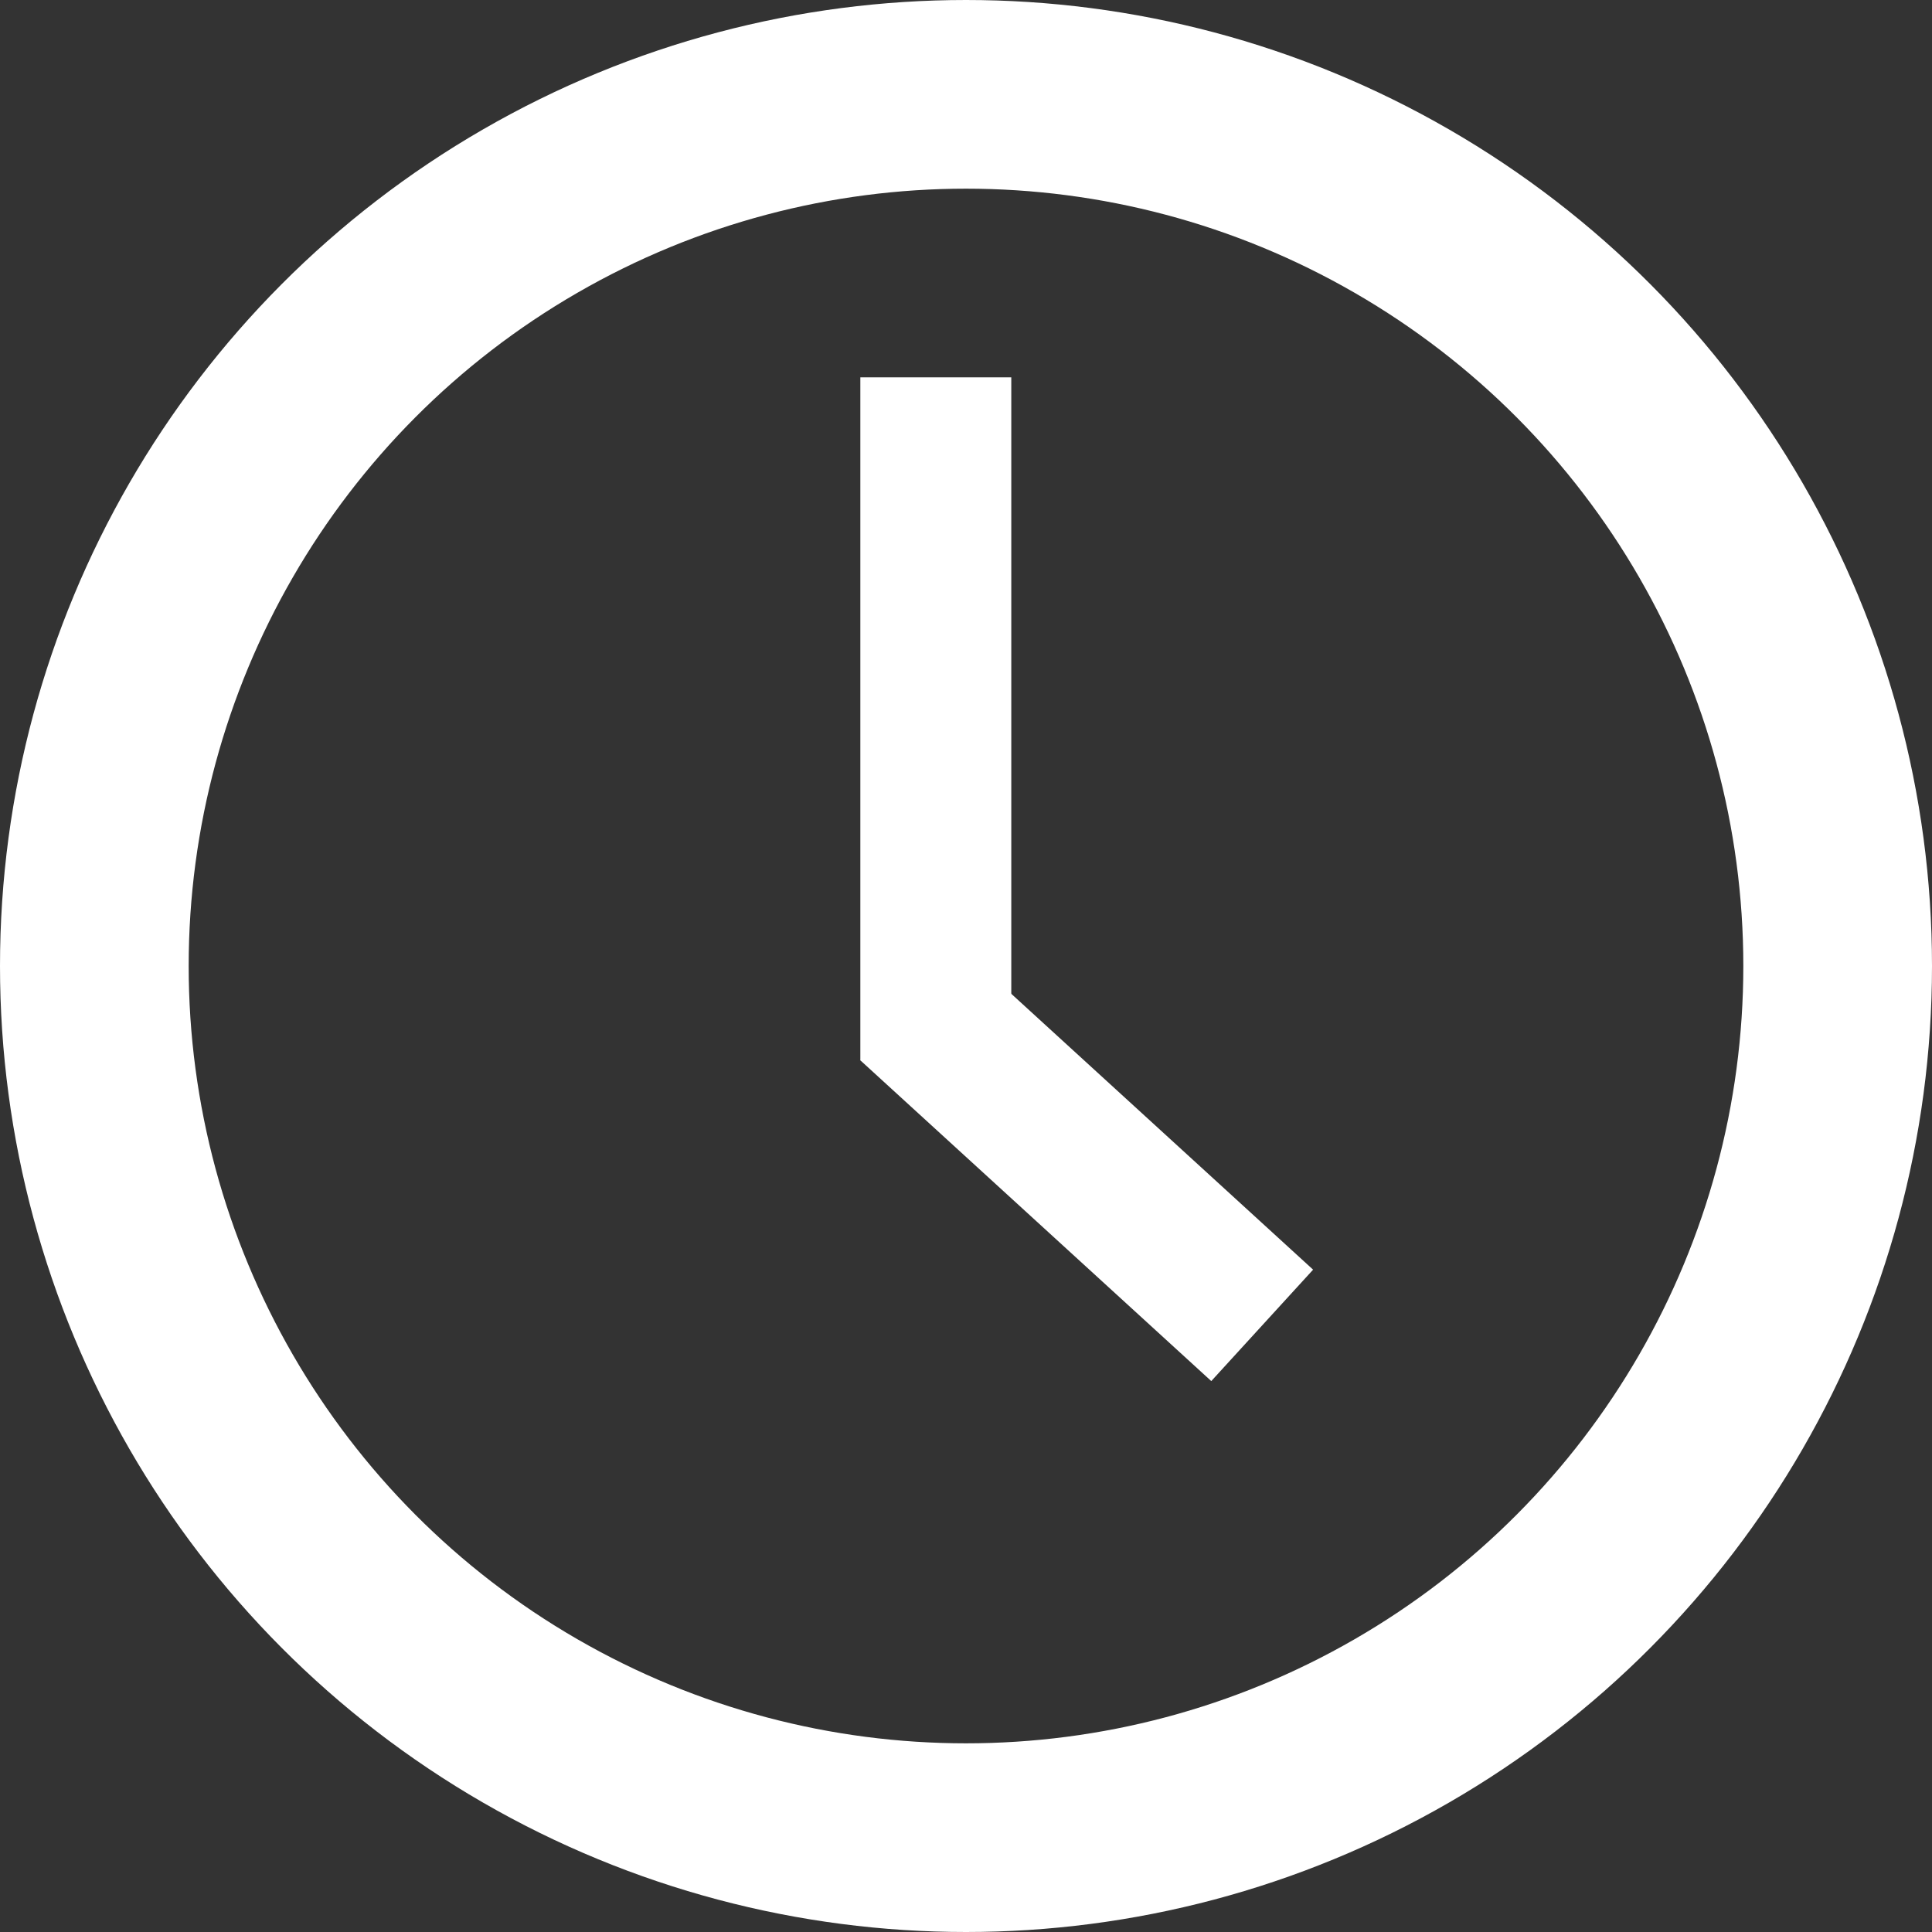
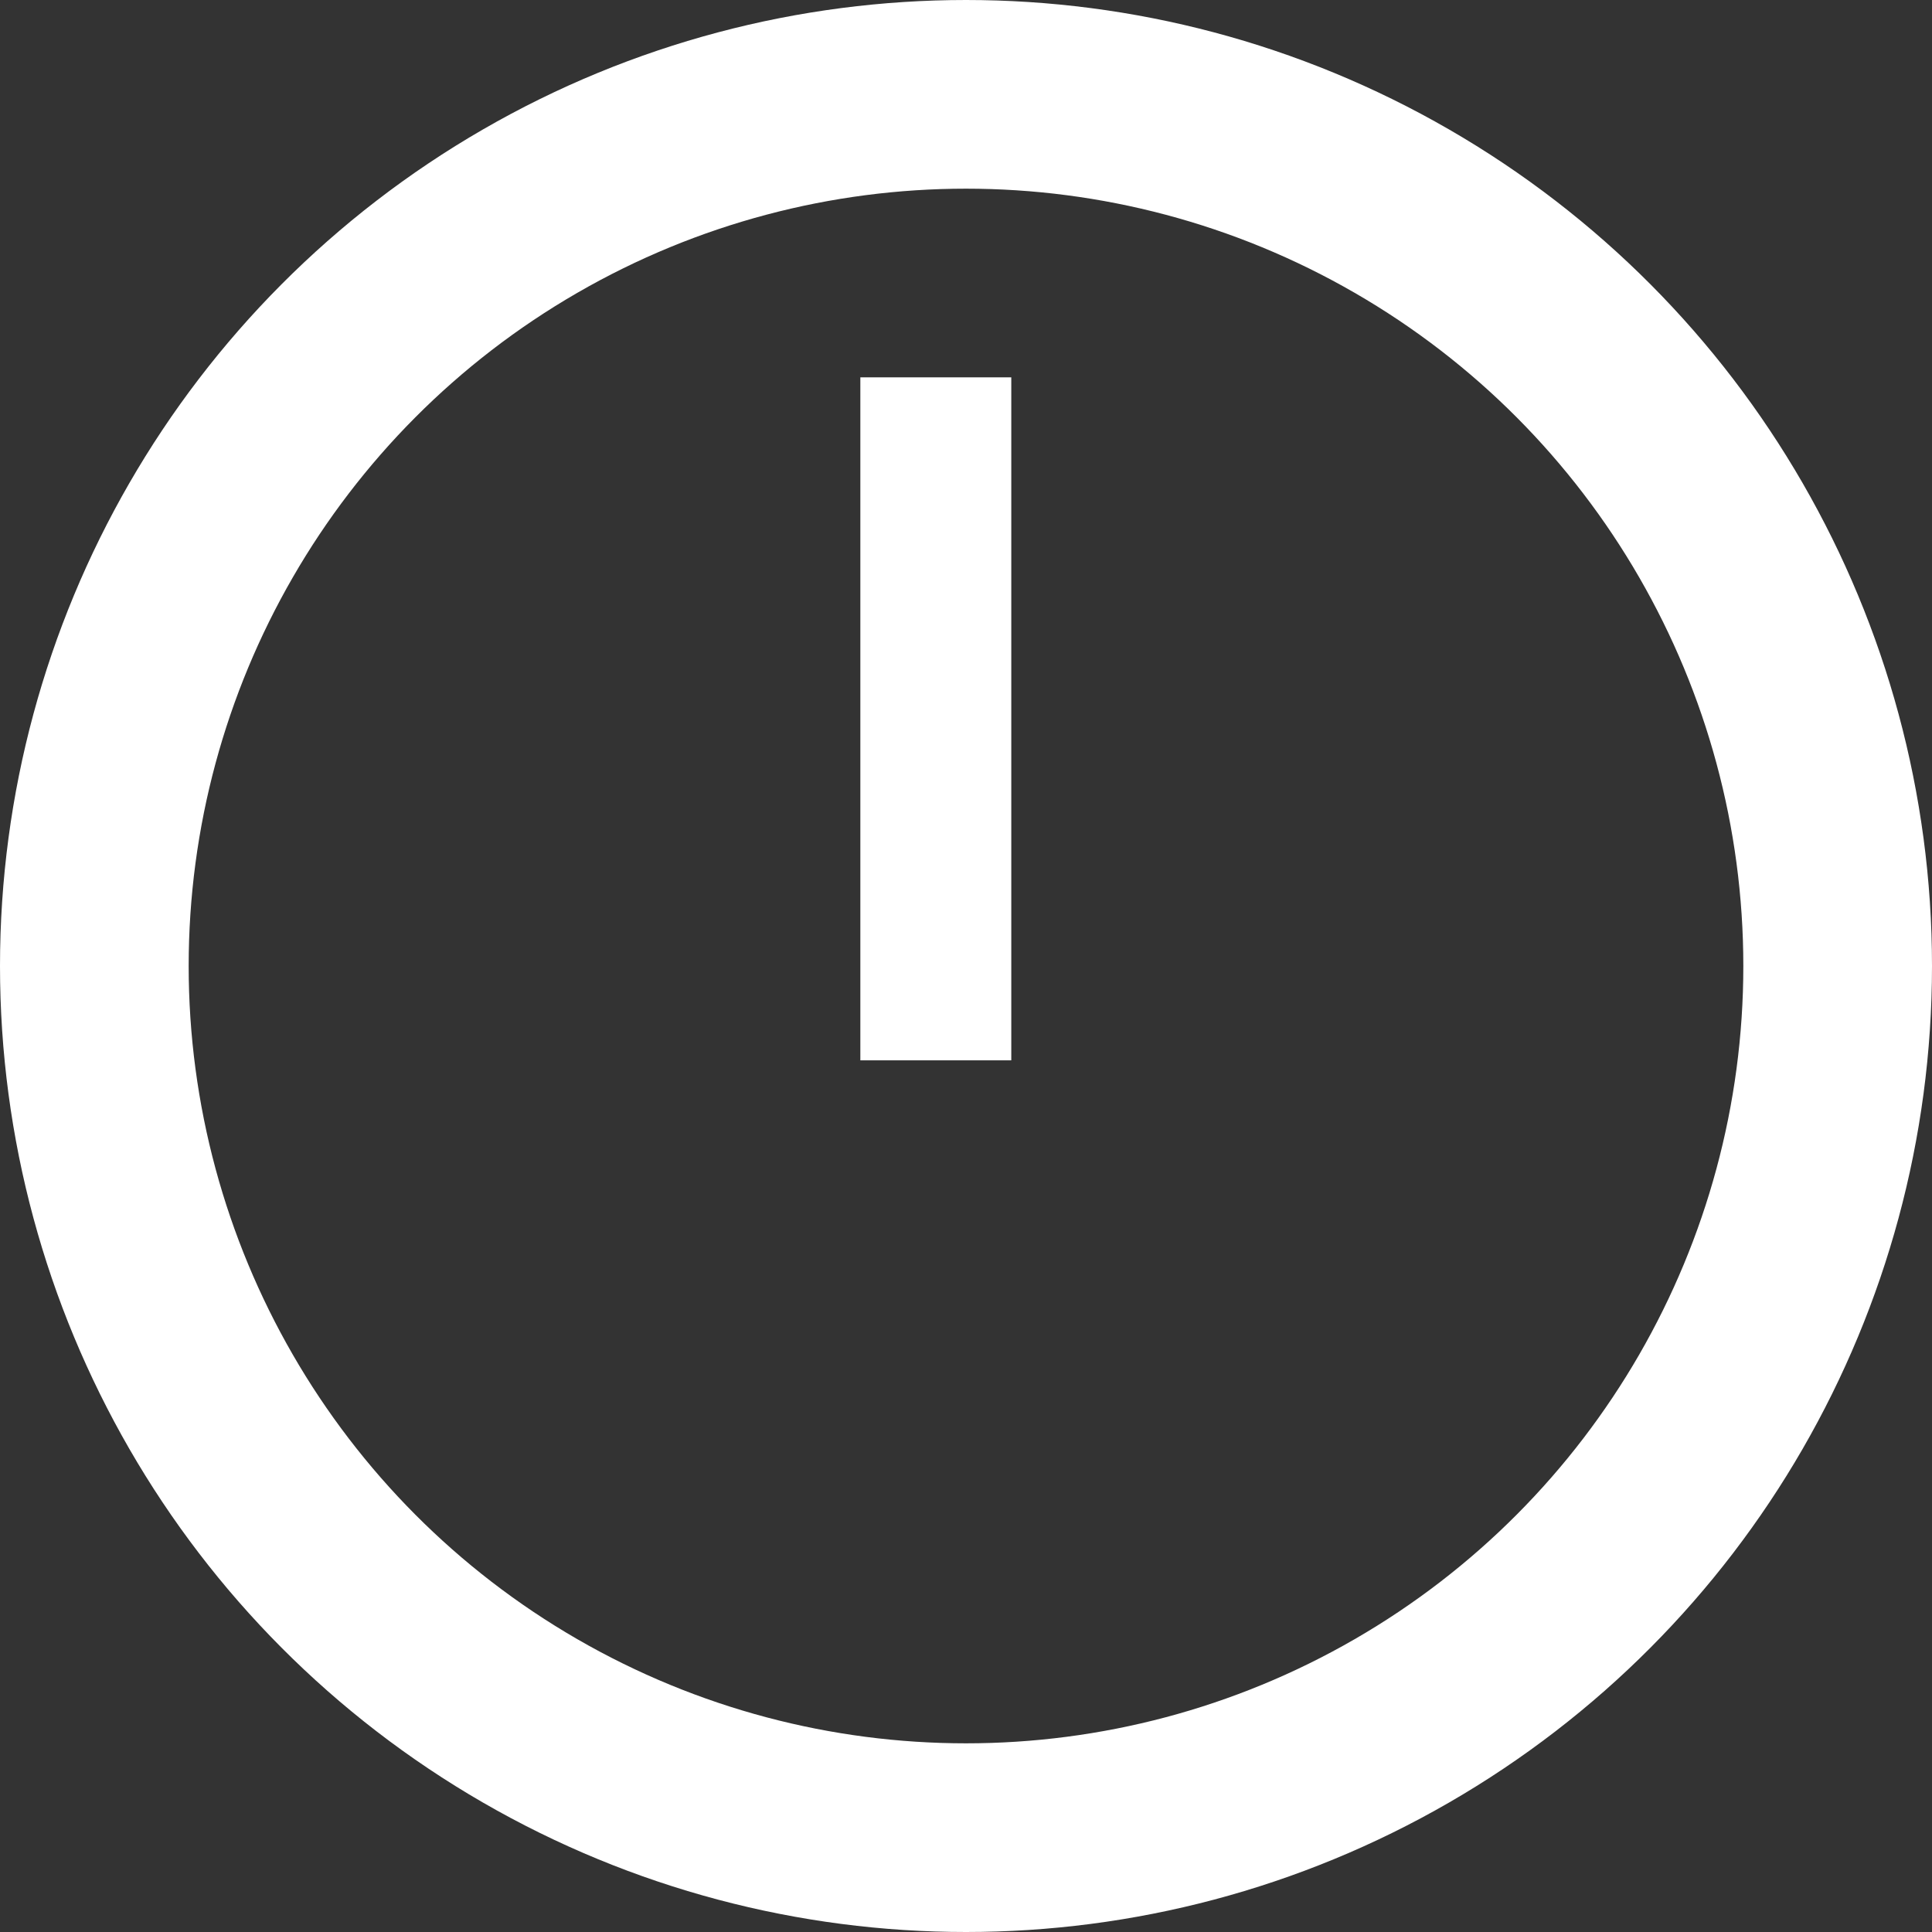
<svg xmlns="http://www.w3.org/2000/svg" width="512" height="512" viewBox="0 0 512 512" fill="none">
  <rect x="0" y="0" width="512" height="512" fill="#333333" stroke="none" />
  <circle cx="256" cy="256" r="231" stroke="white" stroke-width="50" />
  <path d="M248 281L248 100" stroke="white" stroke-width="40" />
-   <line x1="241.493" y1="266.237" x2="334.493" y2="351.237" stroke="white" stroke-width="40" />
</svg>